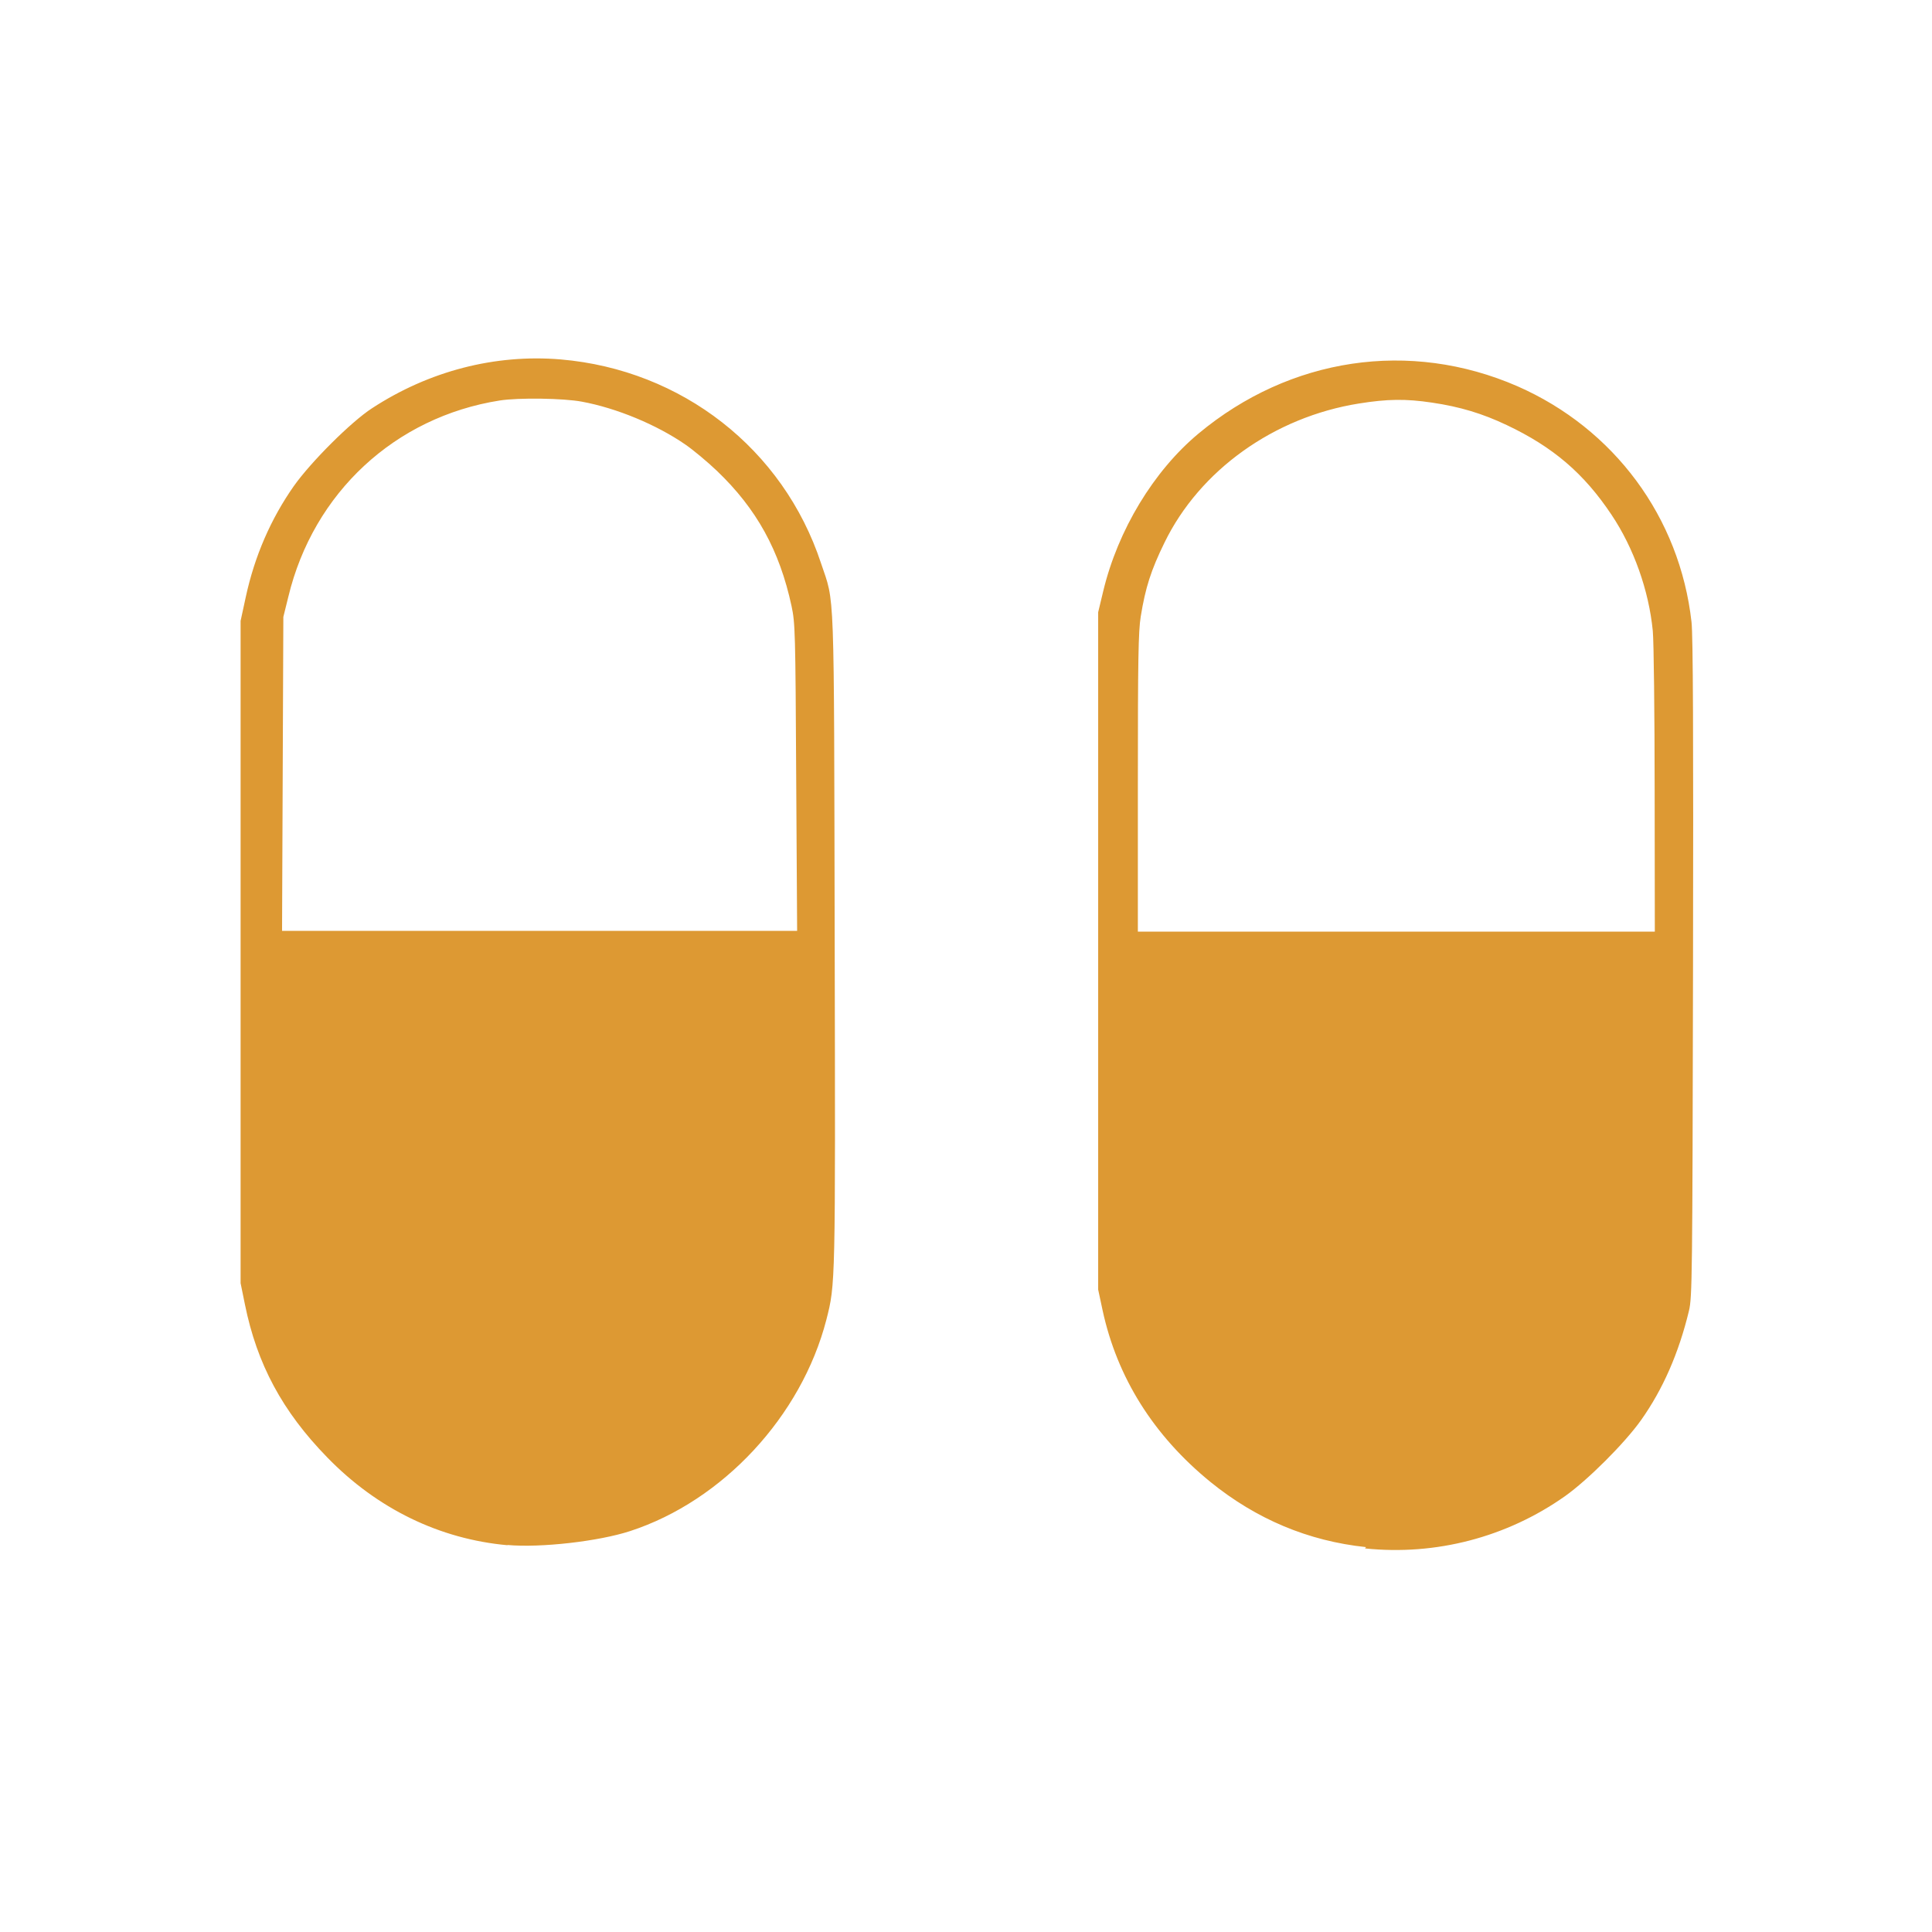
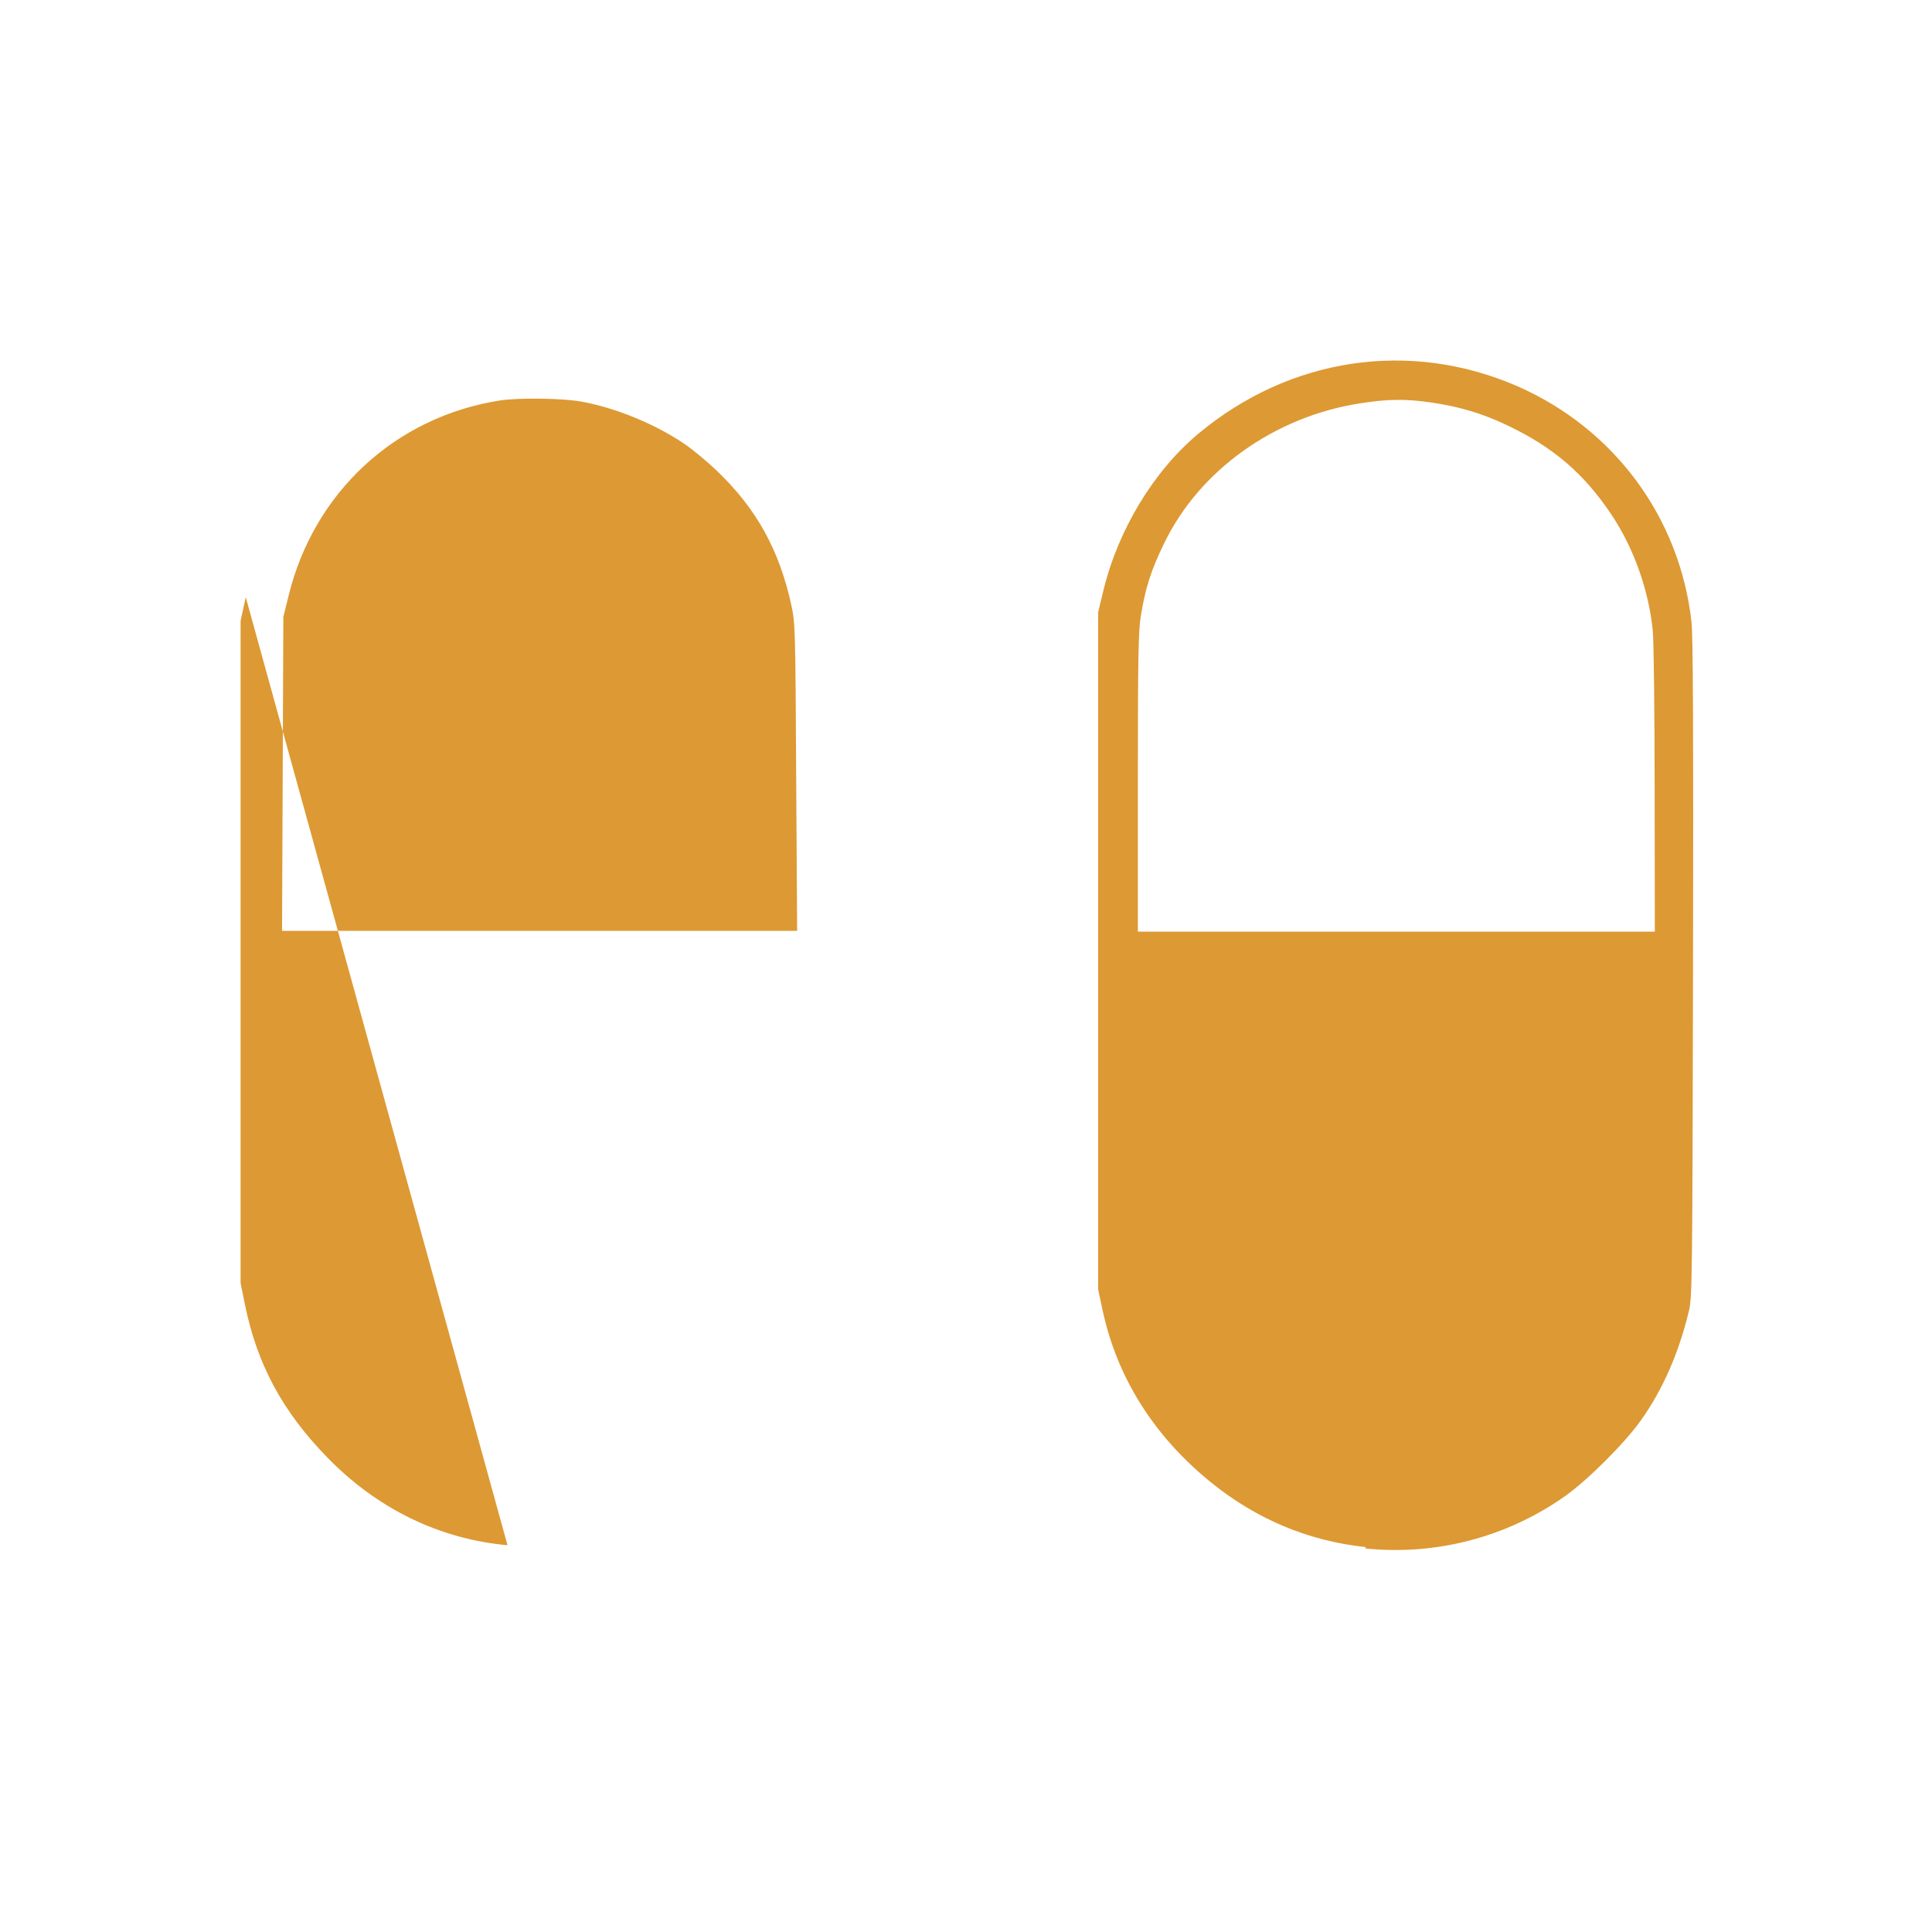
<svg xmlns="http://www.w3.org/2000/svg" version="1.1" viewBox="0 0 1024 1024">
-   <path d="m724 820c-30.6-3.22-58.1-14.8-82.4-34.5-30.2-24.6-49.5-55.4-57.2-91l-2.35-11v-359l2.69-11.2c7.75-32.3 26.7-63.7 50.5-83.5 48.5-40.4 112-49.9 169-25.1 51.3 22.5 86.1 69.5 92.3 125 0.806 7.16 1.03 59.4 0.795 184-0.312 163-0.44 174-2.14 181-5.4 22.5-13.9 41.8-25.4 58-8.74 12.3-28.2 31.7-40.3 40.3-30.9 21.8-68.5 31.6-106 27.7zm153-401c-0.014-41.1-0.458-79.2-0.986-84.6-2.08-21.4-10.1-44-21.9-61.6-14.6-21.9-31-35.9-55.5-47.5-12.9-6.12-24.8-9.72-39.6-11.9-13.9-2.08-23.6-1.96-38.8 0.48-44.9 7.18-84.3 35.3-103 73.7-7.15 14.6-10.1 23.8-12.6 39.2-1.27 7.91-1.52 22.6-1.52 88.2l-0.004 78.8h274zm-608 400c-36-3.24-69.1-19.3-95.6-46.6-23.7-24.3-37.2-49.4-43.6-81.1l-2.28-11.2v-351l2.73-12.6c4.71-21.8 13.3-41.5 25.5-58.9 9.07-12.8 30.3-34 41.4-41.2 30.3-19.8 65.3-28.8 100-25.9 64.2 5.49 118 47.4 138 108 7.35 22 6.84 7.84 7.25 200 0.401 183 0.425 182-4.41 201-13.2 51.1-54.9 96-104 112-16.7 5.46-47.4 8.95-65 7.38zm153-407c-0.404-77.2-0.526-81.7-2.47-90.8-6.36-29.5-18.5-51.5-39.5-71.6-5.11-4.88-12.7-11.2-16.8-14-15.2-10.5-36.4-19.3-54.8-22.7-9.74-1.85-33.7-2.19-43.6-0.621-55.4 8.74-98.7 48.8-112 104l-2.65 10.7-0.341 83.2-0.342 83.2h273z" fill="#d93" />
+   <path d="m724 820c-30.6-3.22-58.1-14.8-82.4-34.5-30.2-24.6-49.5-55.4-57.2-91l-2.35-11v-359l2.69-11.2c7.75-32.3 26.7-63.7 50.5-83.5 48.5-40.4 112-49.9 169-25.1 51.3 22.5 86.1 69.5 92.3 125 0.806 7.16 1.03 59.4 0.795 184-0.312 163-0.44 174-2.14 181-5.4 22.5-13.9 41.8-25.4 58-8.74 12.3-28.2 31.7-40.3 40.3-30.9 21.8-68.5 31.6-106 27.7zm153-401c-0.014-41.1-0.458-79.2-0.986-84.6-2.08-21.4-10.1-44-21.9-61.6-14.6-21.9-31-35.9-55.5-47.5-12.9-6.12-24.8-9.72-39.6-11.9-13.9-2.08-23.6-1.96-38.8 0.48-44.9 7.18-84.3 35.3-103 73.7-7.15 14.6-10.1 23.8-12.6 39.2-1.27 7.91-1.52 22.6-1.52 88.2l-0.004 78.8h274zm-608 400c-36-3.24-69.1-19.3-95.6-46.6-23.7-24.3-37.2-49.4-43.6-81.1l-2.28-11.2v-351l2.73-12.6zm153-407c-0.404-77.2-0.526-81.7-2.47-90.8-6.36-29.5-18.5-51.5-39.5-71.6-5.11-4.88-12.7-11.2-16.8-14-15.2-10.5-36.4-19.3-54.8-22.7-9.74-1.85-33.7-2.19-43.6-0.621-55.4 8.74-98.7 48.8-112 104l-2.65 10.7-0.341 83.2-0.342 83.2h273z" fill="#d93" />
</svg>